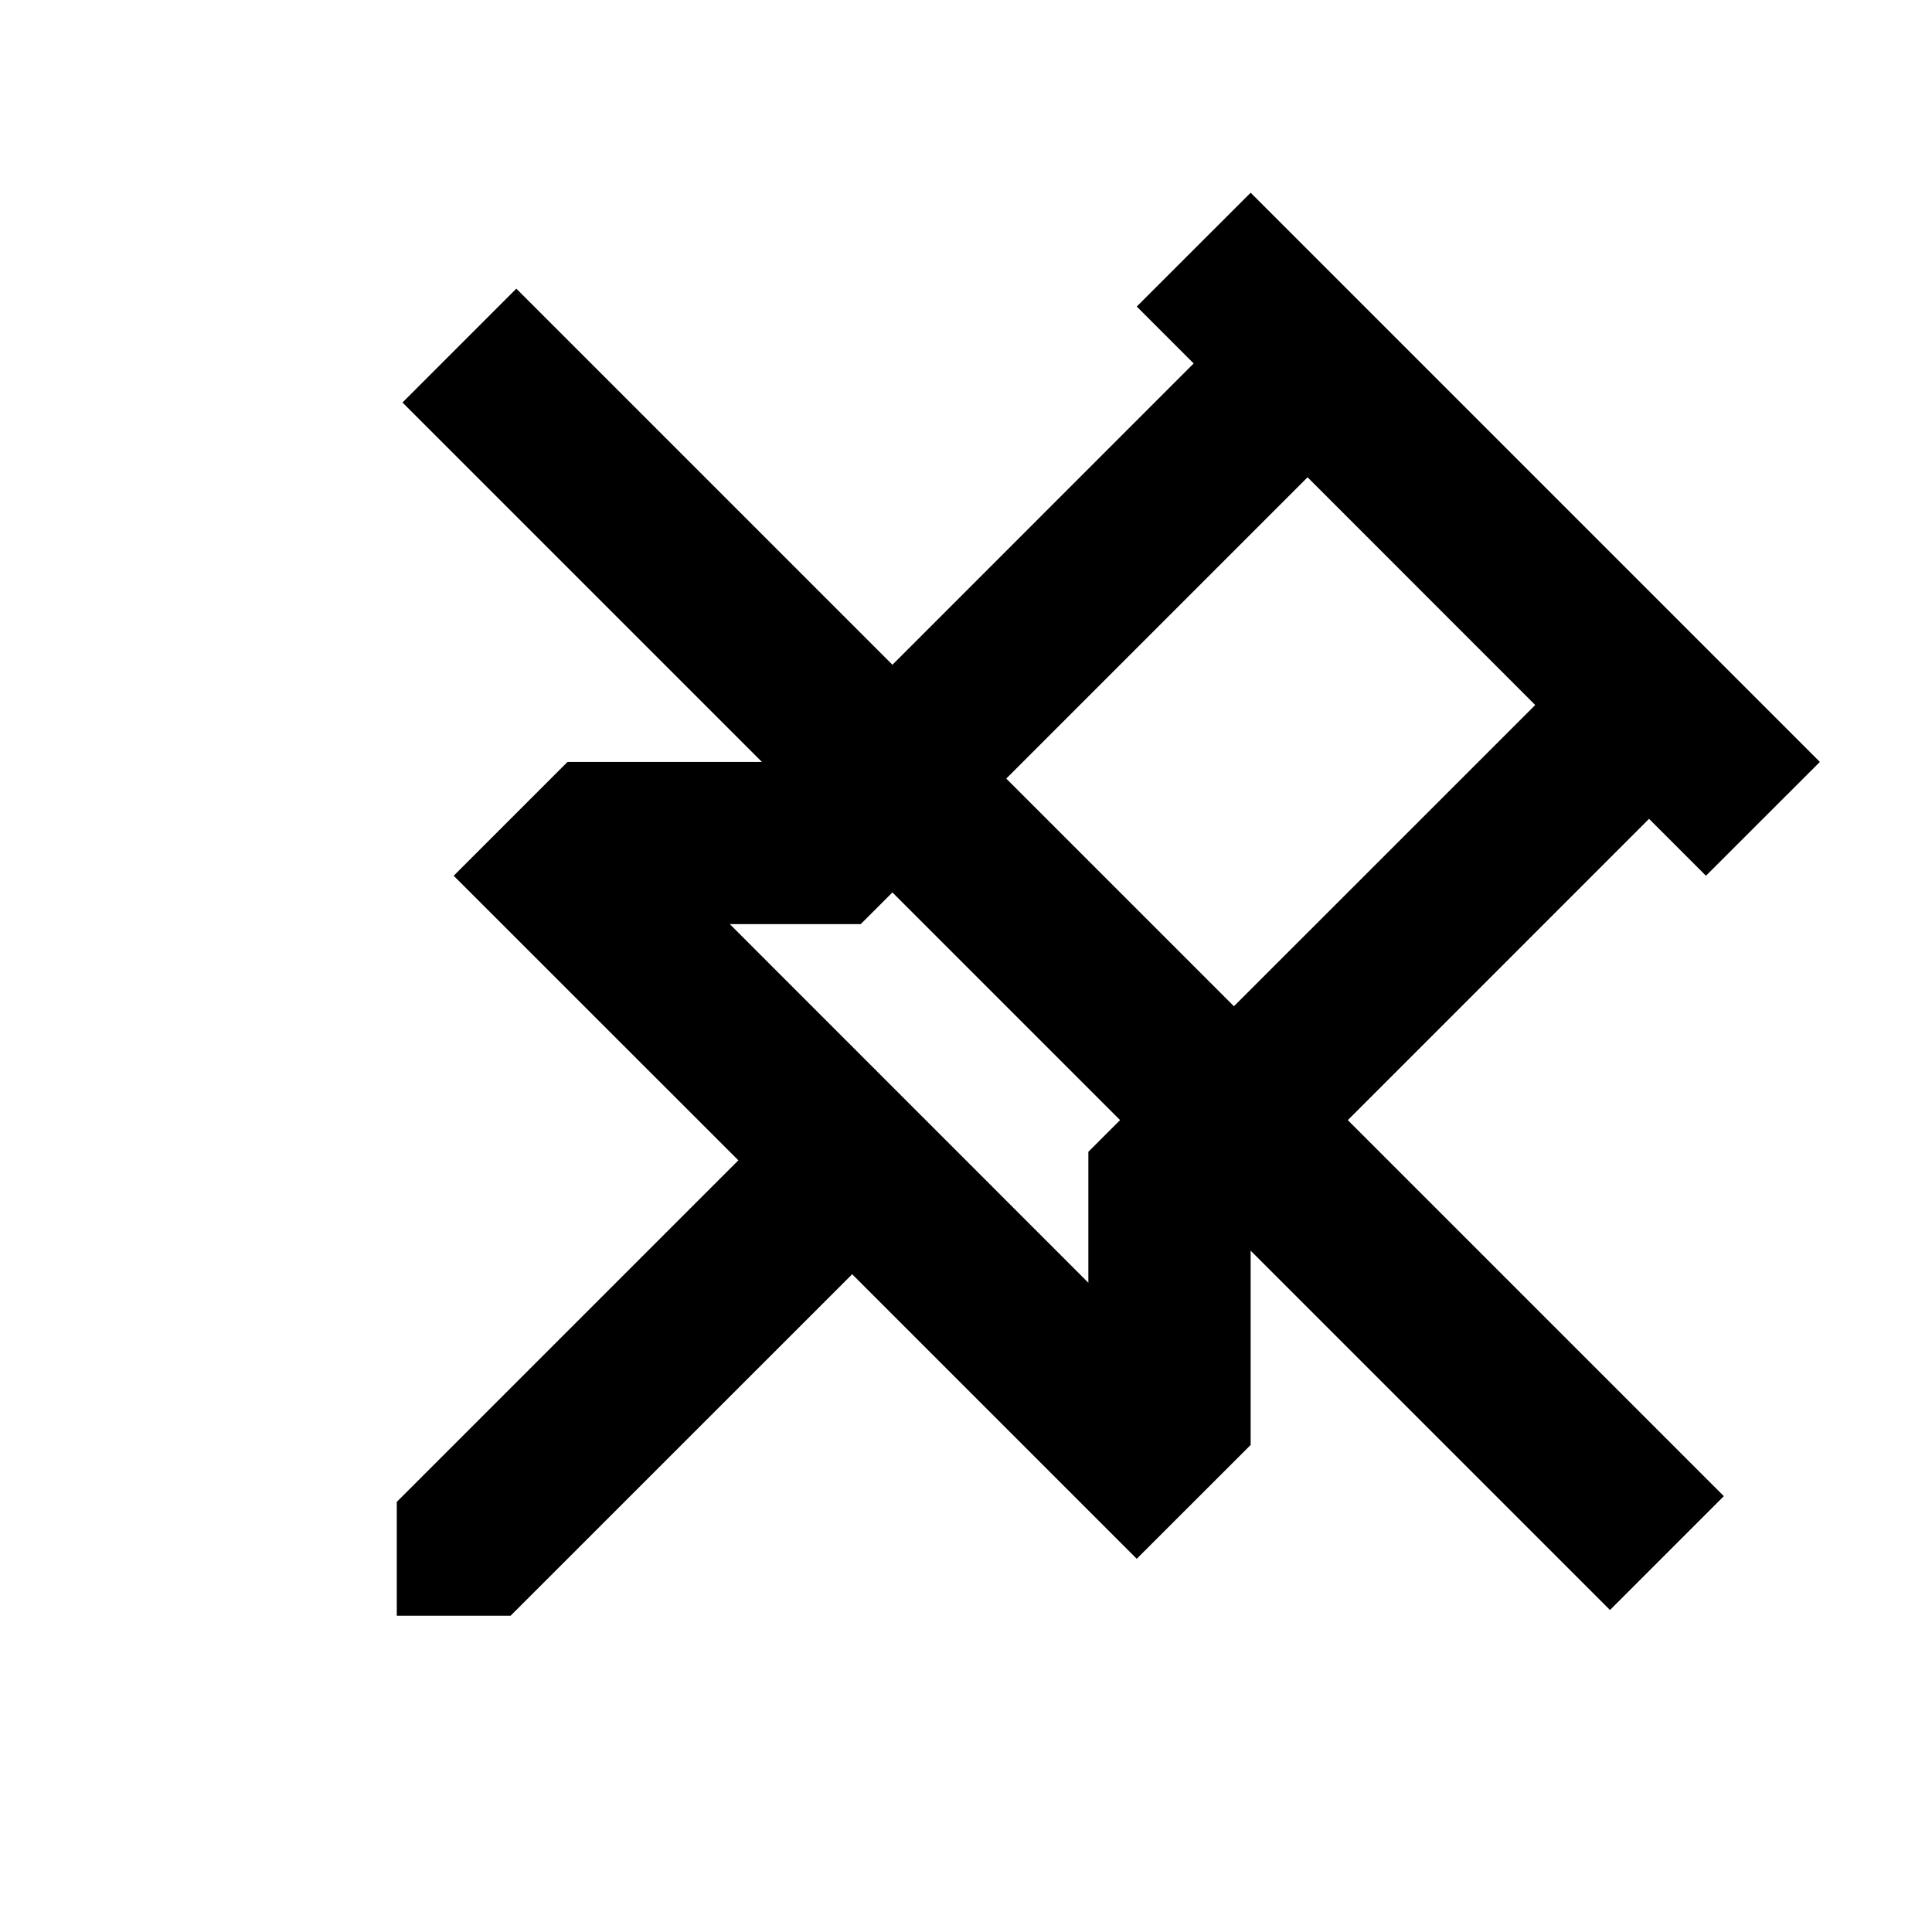
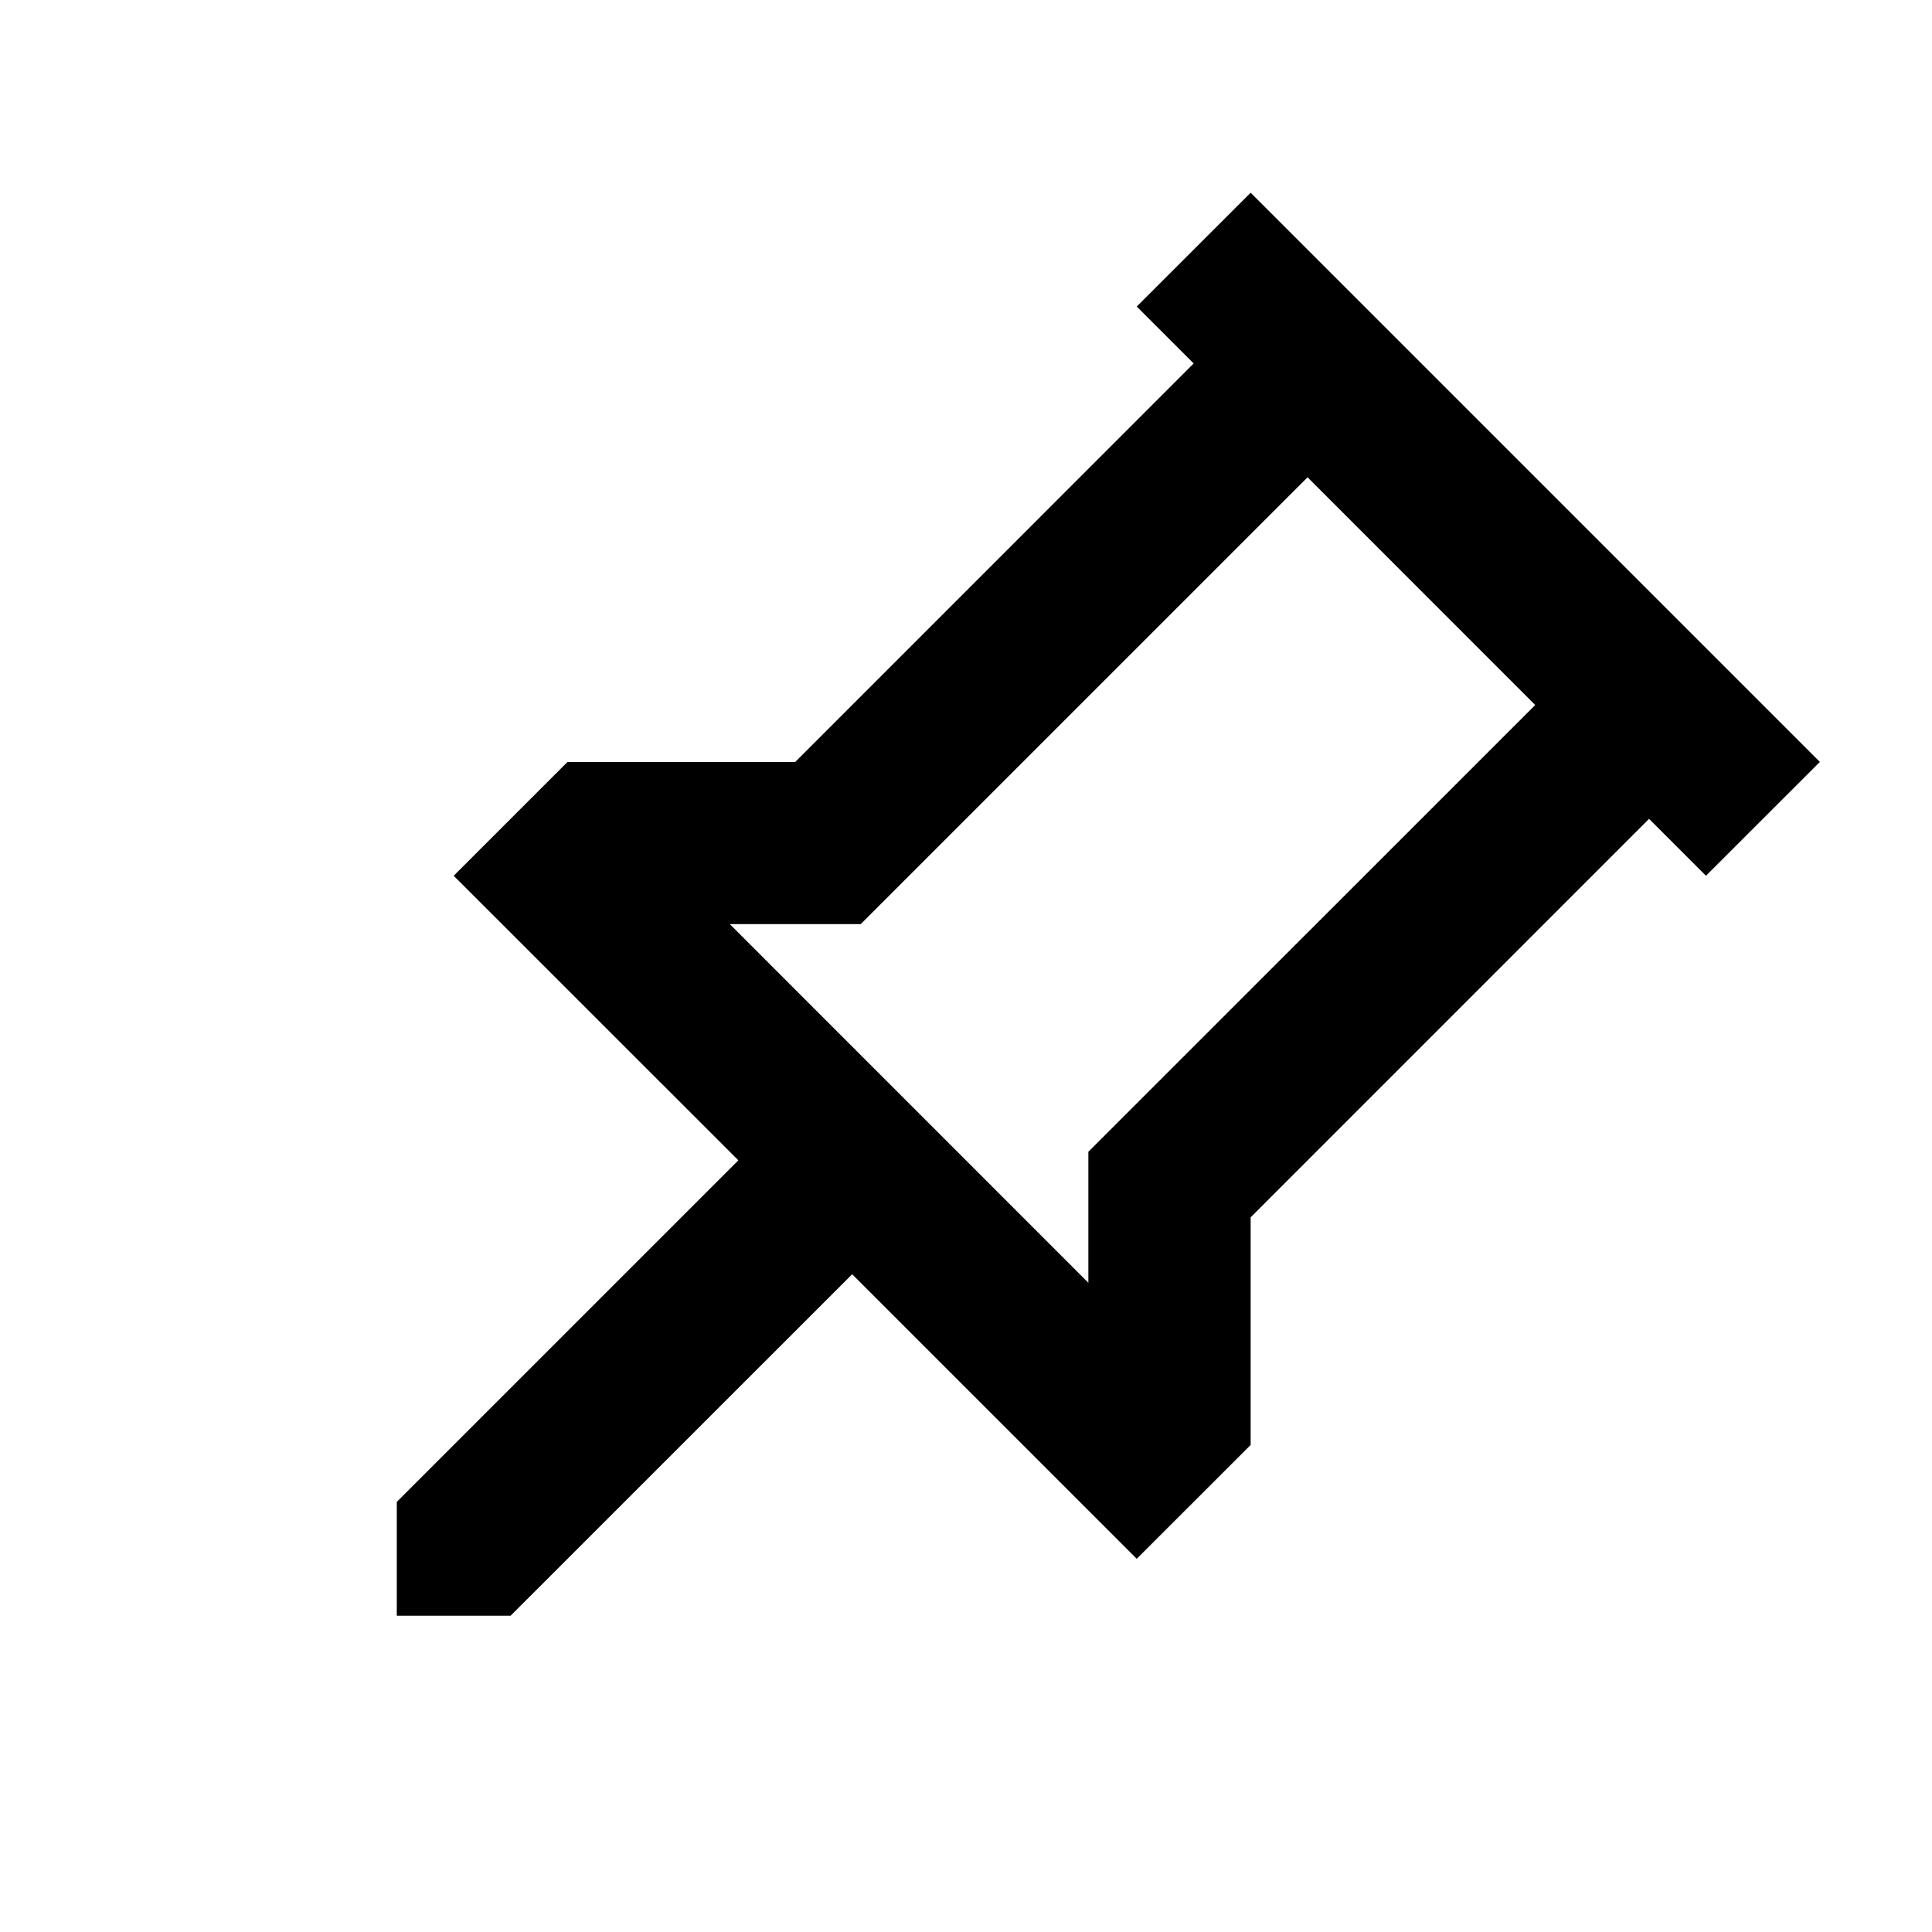
<svg xmlns="http://www.w3.org/2000/svg" width="24" height="24" viewBox="0 0 24 24" fill="none">
  <g clip-path="url(#clip0_1147_40368)">
    <g clip-path="url(#clip1_1147_40368)">
      <path d="M15.536 15.122V17.95L14.121 19.364L10.586 15.829L6.343 20.071H4.929V18.657L9.172 14.414L5.636 10.879L7.05 9.465H9.879L14.828 4.515L14.121 3.808L15.536 2.394L22.607 9.465L21.192 10.879L20.485 10.172L15.536 15.122ZM9.066 11.48L13.52 15.935L13.52 14.308L19.071 8.758L16.243 5.929L10.692 11.48L9.066 11.48Z" fill="#000" />
-       <line x1="5.707" y1="4.293" x2="20.707" y2="19.293" stroke="#000" stroke-width="2" />
    </g>
  </g>
  <defs>
    <clipPath id="clip0_1147_40368">
      <rect width="24" height="24" fill="black" />
    </clipPath>
    <clipPath id="clip1_1147_40368">
      <rect width="24" height="24" fill="black" />
    </clipPath>
  </defs>
</svg>